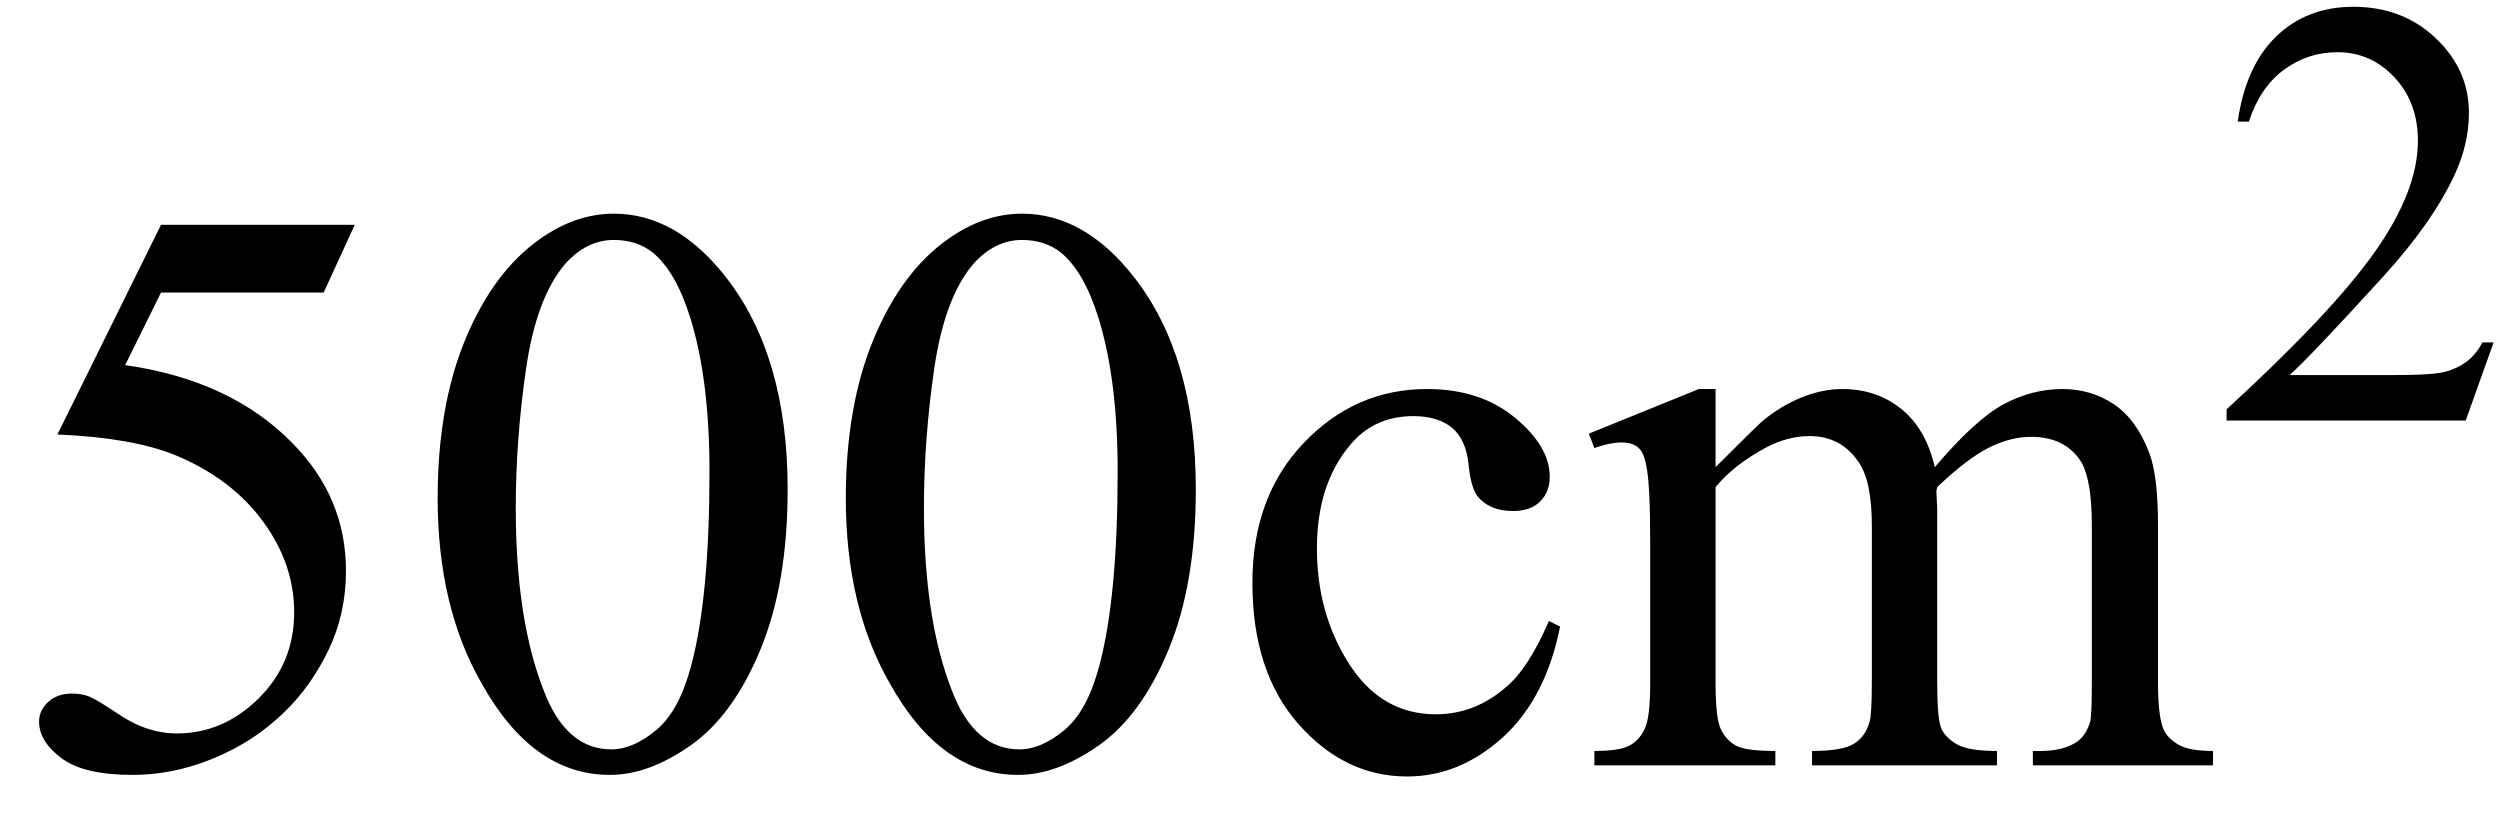
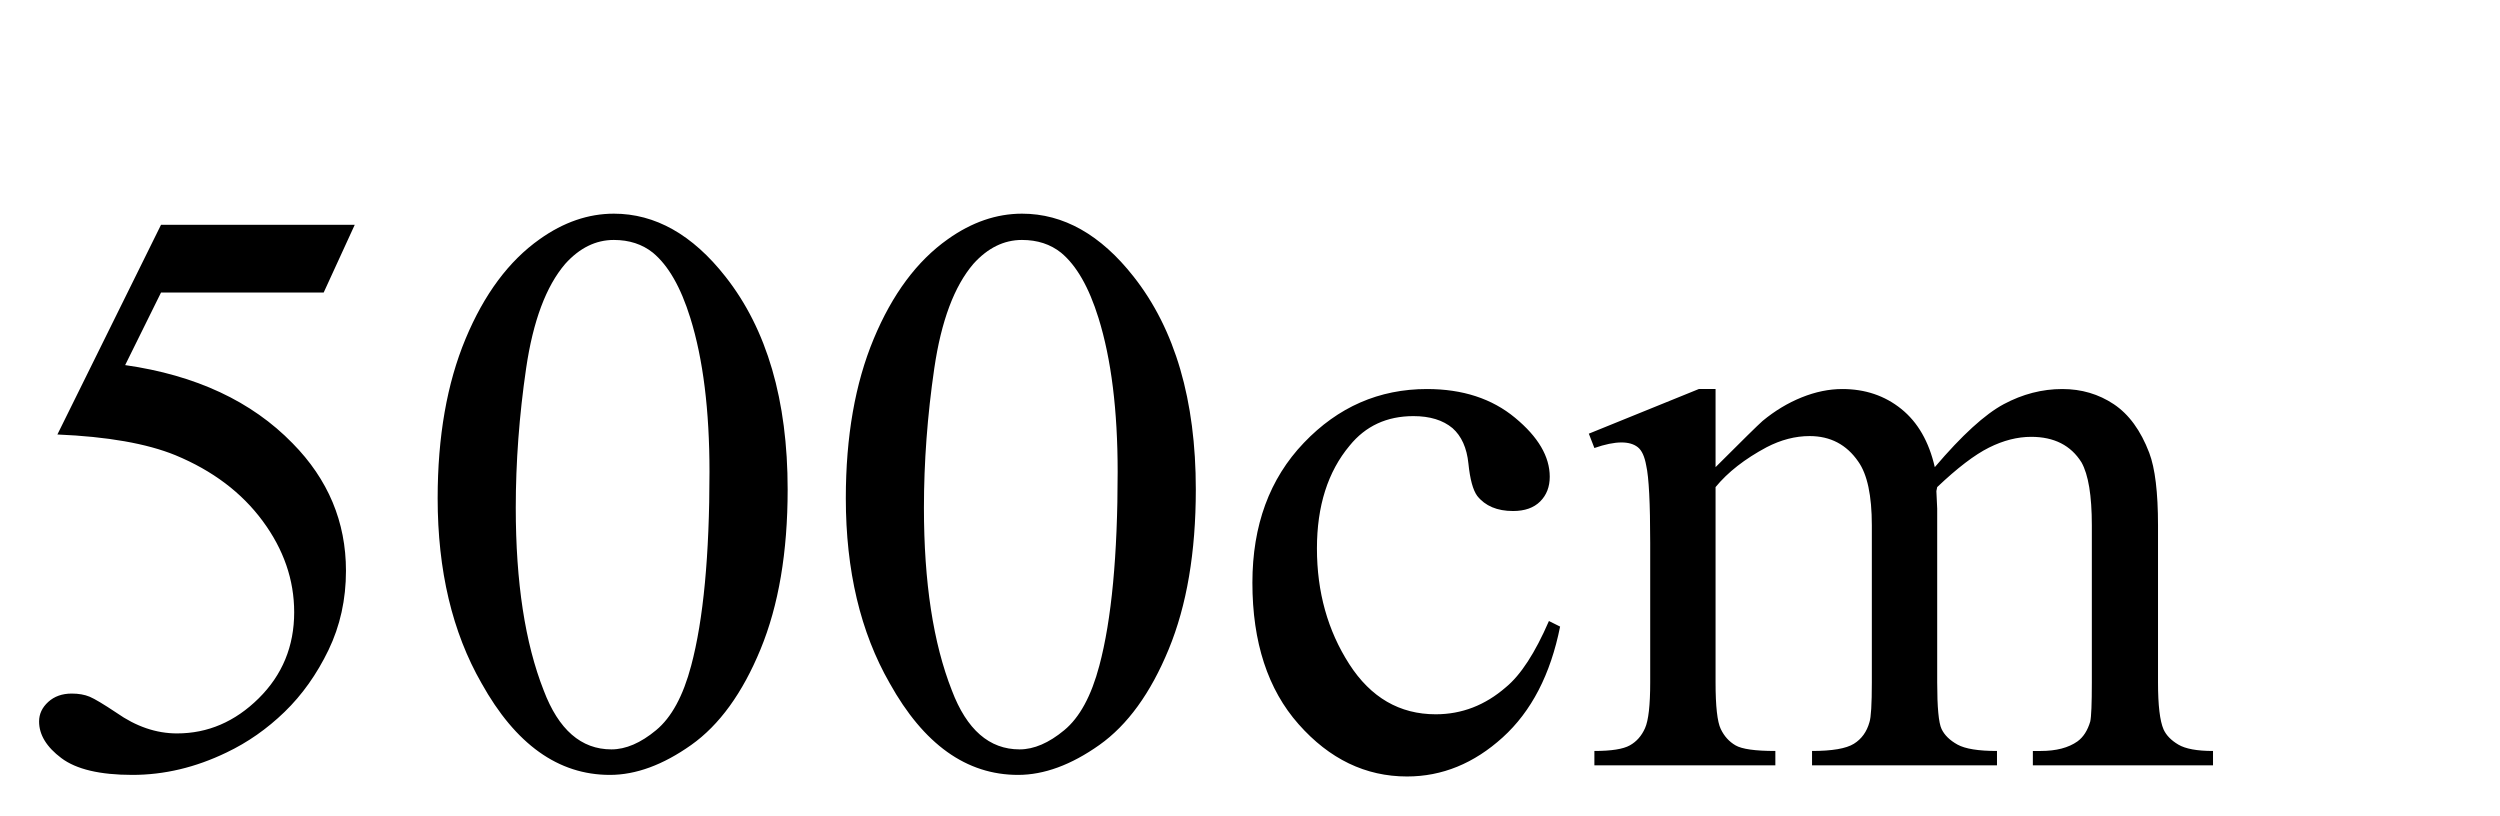
<svg xmlns="http://www.w3.org/2000/svg" stroke-dasharray="none" shape-rendering="auto" font-family="'Dialog'" width="49" text-rendering="auto" fill-opacity="1" contentScriptType="text/ecmascript" color-interpolation="auto" color-rendering="auto" preserveAspectRatio="xMidYMid meet" font-size="12" fill="black" stroke="black" image-rendering="auto" stroke-miterlimit="10" zoomAndPan="magnify" version="1.0" stroke-linecap="square" stroke-linejoin="miter" contentStyleType="text/css" font-style="normal" height="16" stroke-width="1" stroke-dashoffset="0" font-weight="normal" stroke-opacity="1">
  <defs id="genericDefs" />
  <g>
    <g text-rendering="optimizeLegibility" transform="translate(0,15)" color-rendering="optimizeQuality" color-interpolation="linearRGB" image-rendering="optimizeQuality">
      <path d="M6.953 -10.594 L6.344 -9.266 L3.156 -9.266 L2.453 -7.844 Q4.531 -7.547 5.734 -6.312 Q6.781 -5.25 6.781 -3.812 Q6.781 -2.969 6.438 -2.258 Q6.094 -1.547 5.578 -1.047 Q5.062 -0.547 4.438 -0.25 Q3.531 0.188 2.594 0.188 Q1.641 0.188 1.203 -0.141 Q0.766 -0.469 0.766 -0.859 Q0.766 -1.078 0.945 -1.242 Q1.125 -1.406 1.406 -1.406 Q1.609 -1.406 1.758 -1.344 Q1.906 -1.281 2.281 -1.031 Q2.859 -0.625 3.469 -0.625 Q4.375 -0.625 5.07 -1.312 Q5.766 -2 5.766 -3 Q5.766 -3.953 5.148 -4.789 Q4.531 -5.625 3.438 -6.078 Q2.594 -6.422 1.125 -6.484 L3.156 -10.594 L6.953 -10.594 ZM8.578 -5.234 Q8.578 -7.047 9.125 -8.359 Q9.672 -9.672 10.578 -10.312 Q11.281 -10.812 12.031 -10.812 Q13.25 -10.812 14.219 -9.578 Q15.438 -8.031 15.438 -5.406 Q15.438 -3.562 14.906 -2.273 Q14.375 -0.984 13.547 -0.398 Q12.719 0.188 11.953 0.188 Q10.438 0.188 9.438 -1.609 Q8.578 -3.109 8.578 -5.234 ZM10.109 -5.047 Q10.109 -2.859 10.656 -1.469 Q11.094 -0.312 11.984 -0.312 Q12.406 -0.312 12.859 -0.688 Q13.312 -1.062 13.547 -1.953 Q13.906 -3.297 13.906 -5.75 Q13.906 -7.562 13.531 -8.766 Q13.25 -9.672 12.797 -10.047 Q12.484 -10.297 12.031 -10.297 Q11.5 -10.297 11.078 -9.828 Q10.516 -9.172 10.312 -7.781 Q10.109 -6.391 10.109 -5.047 ZM16.578 -5.234 Q16.578 -7.047 17.125 -8.359 Q17.672 -9.672 18.578 -10.312 Q19.281 -10.812 20.031 -10.812 Q21.25 -10.812 22.219 -9.578 Q23.438 -8.031 23.438 -5.406 Q23.438 -3.562 22.906 -2.273 Q22.375 -0.984 21.547 -0.398 Q20.719 0.188 19.953 0.188 Q18.438 0.188 17.438 -1.609 Q16.578 -3.109 16.578 -5.234 ZM18.109 -5.047 Q18.109 -2.859 18.656 -1.469 Q19.094 -0.312 19.984 -0.312 Q20.406 -0.312 20.859 -0.688 Q21.312 -1.062 21.547 -1.953 Q21.906 -3.297 21.906 -5.75 Q21.906 -7.562 21.531 -8.766 Q21.25 -9.672 20.797 -10.047 Q20.484 -10.297 20.031 -10.297 Q19.5 -10.297 19.078 -9.828 Q18.516 -9.172 18.312 -7.781 Q18.109 -6.391 18.109 -5.047 ZM30.578 -2.719 Q30.297 -1.312 29.453 -0.547 Q28.609 0.219 27.578 0.219 Q26.359 0.219 25.453 -0.805 Q24.547 -1.828 24.547 -3.578 Q24.547 -5.266 25.555 -6.32 Q26.562 -7.375 27.969 -7.375 Q29.016 -7.375 29.695 -6.812 Q30.375 -6.25 30.375 -5.656 Q30.375 -5.359 30.188 -5.172 Q30 -4.984 29.656 -4.984 Q29.188 -4.984 28.953 -5.281 Q28.828 -5.453 28.781 -5.914 Q28.734 -6.375 28.469 -6.609 Q28.188 -6.844 27.703 -6.844 Q26.922 -6.844 26.453 -6.266 Q25.812 -5.5 25.812 -4.25 Q25.812 -2.969 26.445 -1.984 Q27.078 -1 28.141 -1 Q28.906 -1 29.516 -1.531 Q29.953 -1.891 30.359 -2.828 L30.578 -2.719 ZM33.625 -5.844 Q34.406 -6.625 34.547 -6.75 Q34.906 -7.047 35.312 -7.211 Q35.719 -7.375 36.109 -7.375 Q36.781 -7.375 37.266 -6.984 Q37.75 -6.594 37.922 -5.844 Q38.719 -6.781 39.273 -7.078 Q39.828 -7.375 40.422 -7.375 Q40.984 -7.375 41.43 -7.078 Q41.875 -6.781 42.125 -6.125 Q42.297 -5.672 42.297 -4.703 L42.297 -1.625 Q42.297 -0.953 42.406 -0.703 Q42.484 -0.531 42.695 -0.406 Q42.906 -0.281 43.375 -0.281 L43.375 0 L39.844 0 L39.844 -0.281 L40 -0.281 Q40.453 -0.281 40.719 -0.469 Q40.891 -0.594 40.969 -0.859 Q41 -1 41 -1.625 L41 -4.703 Q41 -5.578 40.797 -5.938 Q40.484 -6.438 39.812 -6.438 Q39.406 -6.438 38.984 -6.227 Q38.562 -6.016 37.969 -5.453 L37.953 -5.375 L37.969 -5.031 L37.969 -1.625 Q37.969 -0.891 38.055 -0.711 Q38.141 -0.531 38.367 -0.406 Q38.594 -0.281 39.141 -0.281 L39.141 0 L35.516 0 L35.516 -0.281 Q36.109 -0.281 36.336 -0.422 Q36.562 -0.562 36.641 -0.844 Q36.688 -0.984 36.688 -1.625 L36.688 -4.703 Q36.688 -5.578 36.422 -5.953 Q36.078 -6.453 35.469 -6.453 Q35.047 -6.453 34.625 -6.234 Q33.984 -5.891 33.625 -5.453 L33.625 -1.625 Q33.625 -0.922 33.727 -0.711 Q33.828 -0.5 34.016 -0.391 Q34.203 -0.281 34.797 -0.281 L34.797 0 L31.25 0 L31.25 -0.281 Q31.75 -0.281 31.945 -0.391 Q32.141 -0.5 32.242 -0.727 Q32.344 -0.953 32.344 -1.625 L32.344 -4.359 Q32.344 -5.531 32.266 -5.875 Q32.219 -6.141 32.102 -6.234 Q31.984 -6.328 31.781 -6.328 Q31.562 -6.328 31.25 -6.219 L31.141 -6.5 L33.297 -7.375 L33.625 -7.375 L33.625 -5.844 Z" stroke="none" />
    </g>
    <g text-rendering="optimizeLegibility" transform="translate(43.375,8.242)" color-rendering="optimizeQuality" color-interpolation="linearRGB" image-rendering="optimizeQuality">
-       <path d="M5.5 -1.531 L4.953 0 L0.266 0 L0.266 -0.219 Q2.328 -2.109 3.172 -3.305 Q4.016 -4.5 4.016 -5.484 Q4.016 -6.234 3.555 -6.727 Q3.094 -7.219 2.438 -7.219 Q1.859 -7.219 1.391 -6.875 Q0.922 -6.531 0.703 -5.859 L0.484 -5.859 Q0.641 -6.953 1.242 -7.531 Q1.844 -8.109 2.75 -8.109 Q3.719 -8.109 4.367 -7.492 Q5.016 -6.875 5.016 -6.031 Q5.016 -5.422 4.734 -4.812 Q4.297 -3.875 3.328 -2.812 Q1.875 -1.219 1.5 -0.891 L3.578 -0.891 Q4.219 -0.891 4.469 -0.938 Q4.719 -0.984 4.93 -1.125 Q5.141 -1.266 5.281 -1.531 L5.5 -1.531 Z" stroke="none" />
-     </g>
+       </g>
  </g>
</svg>